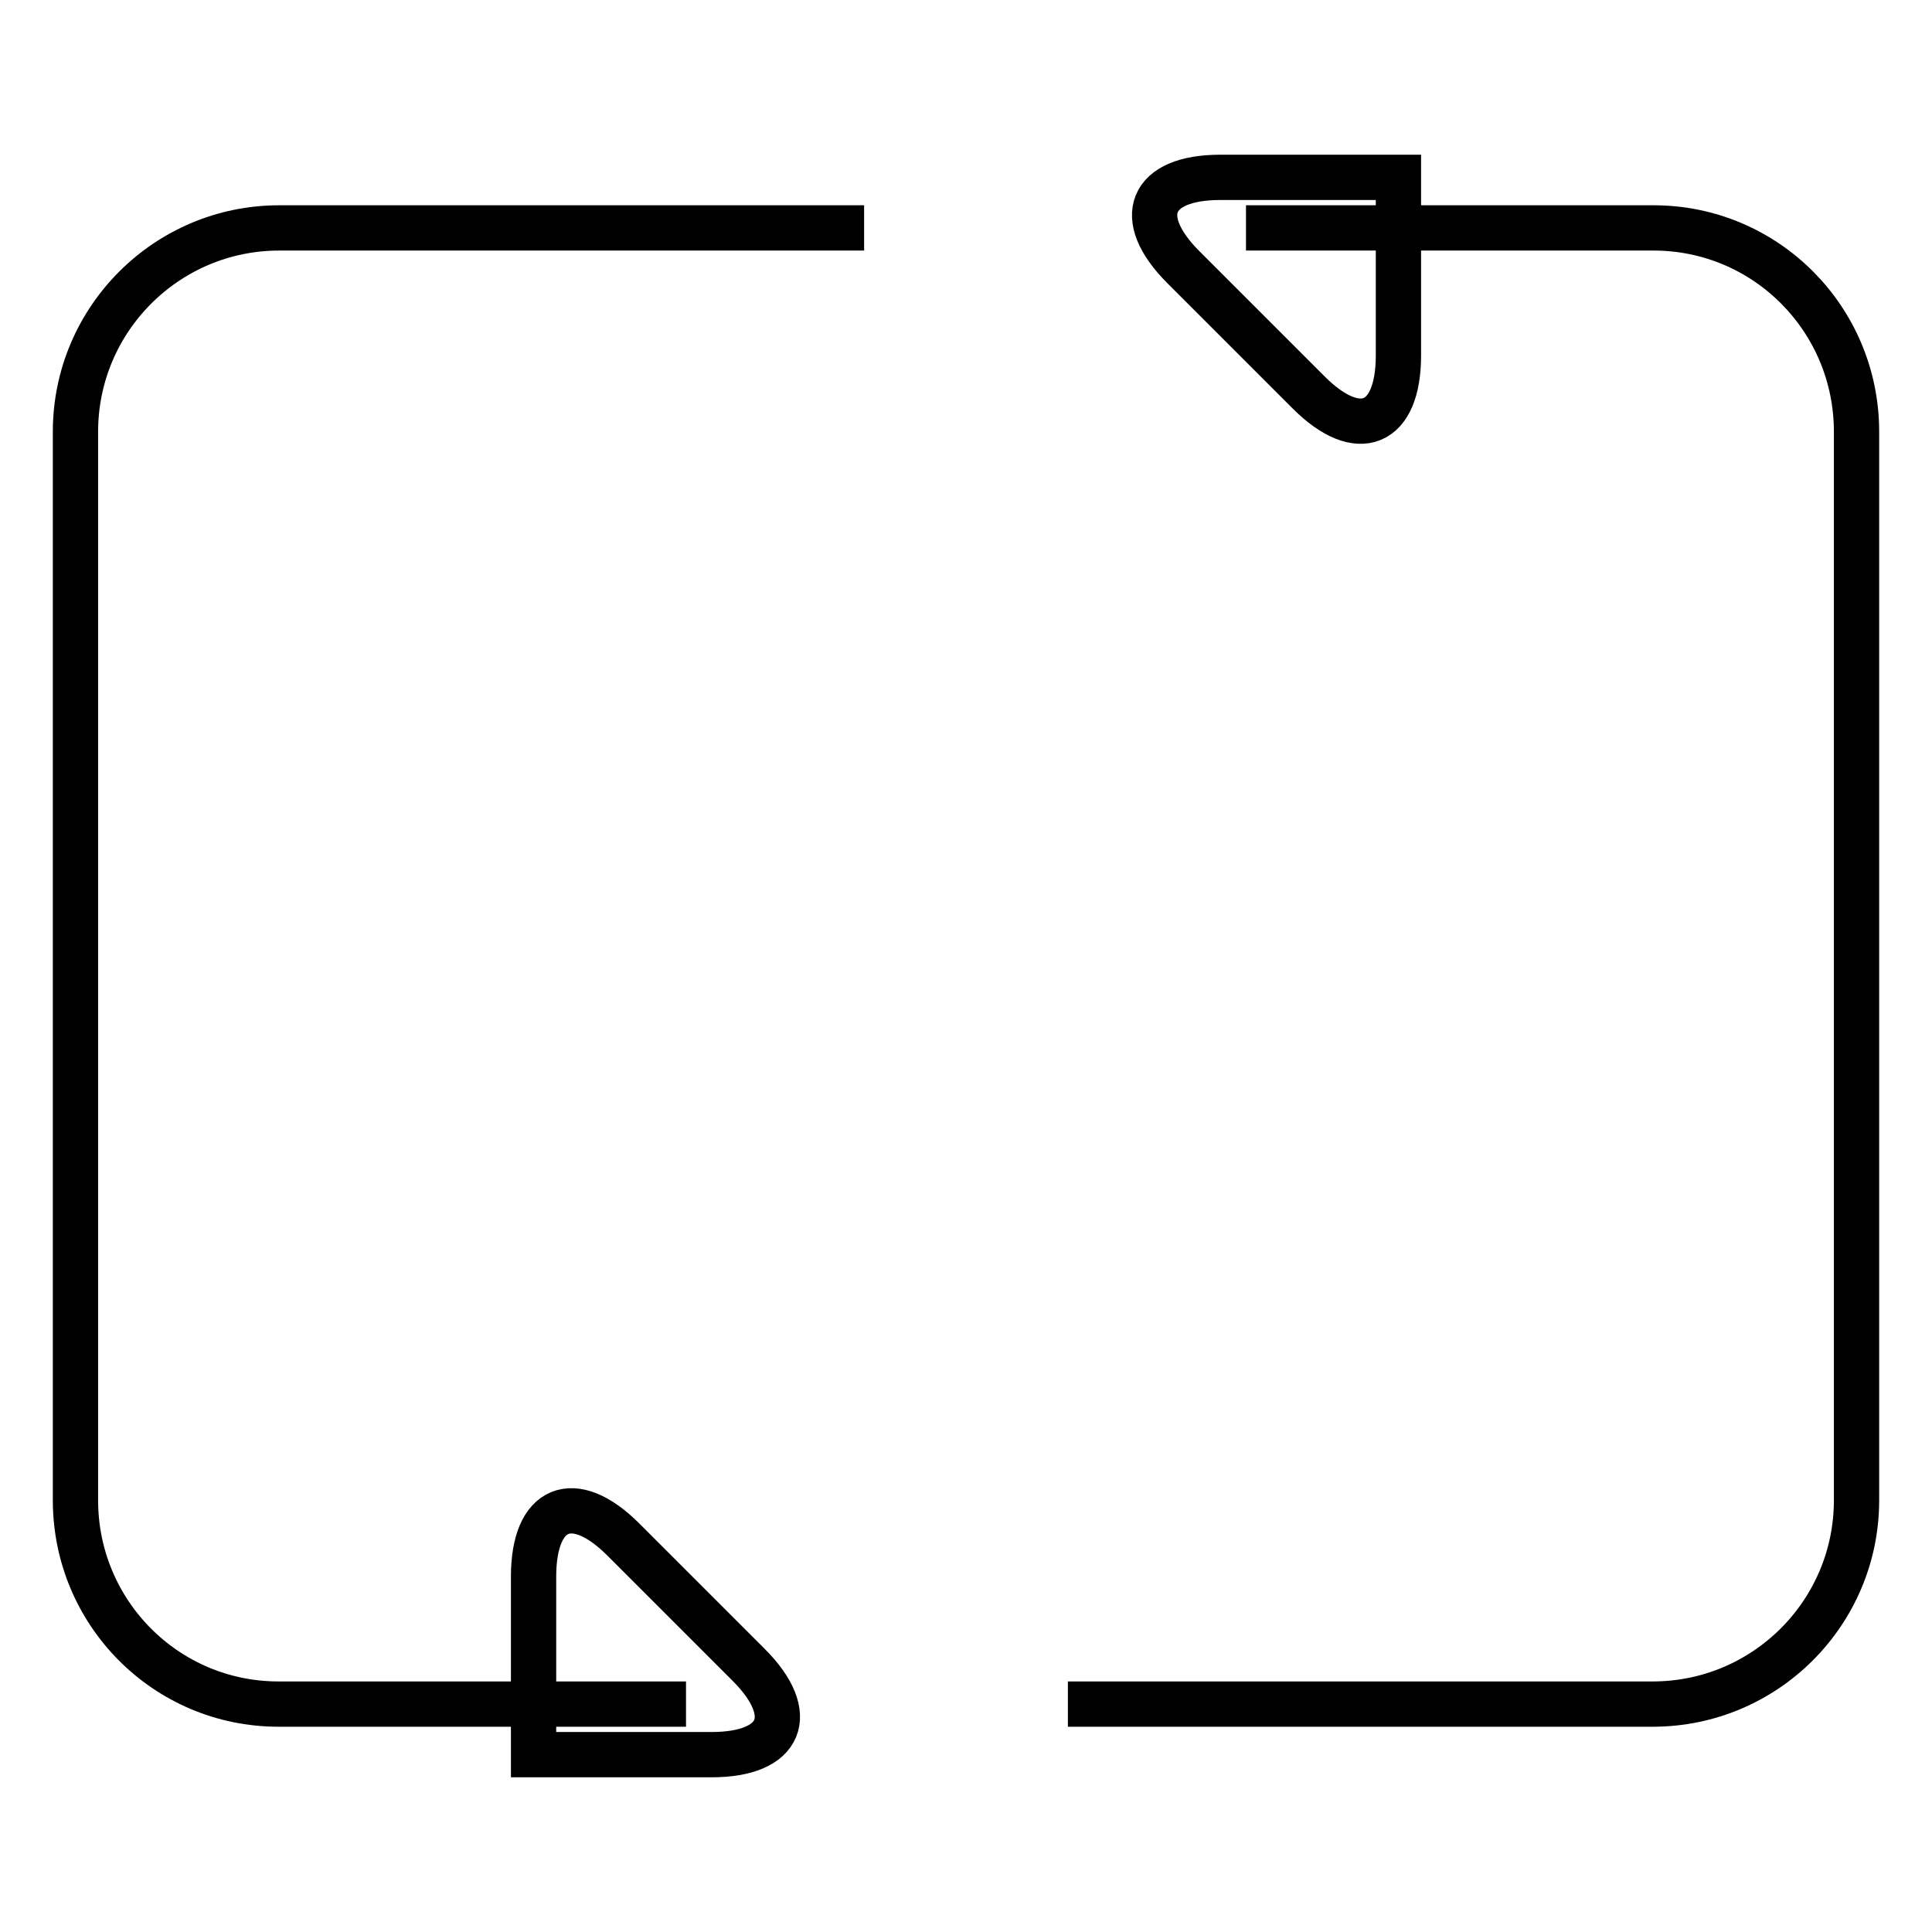
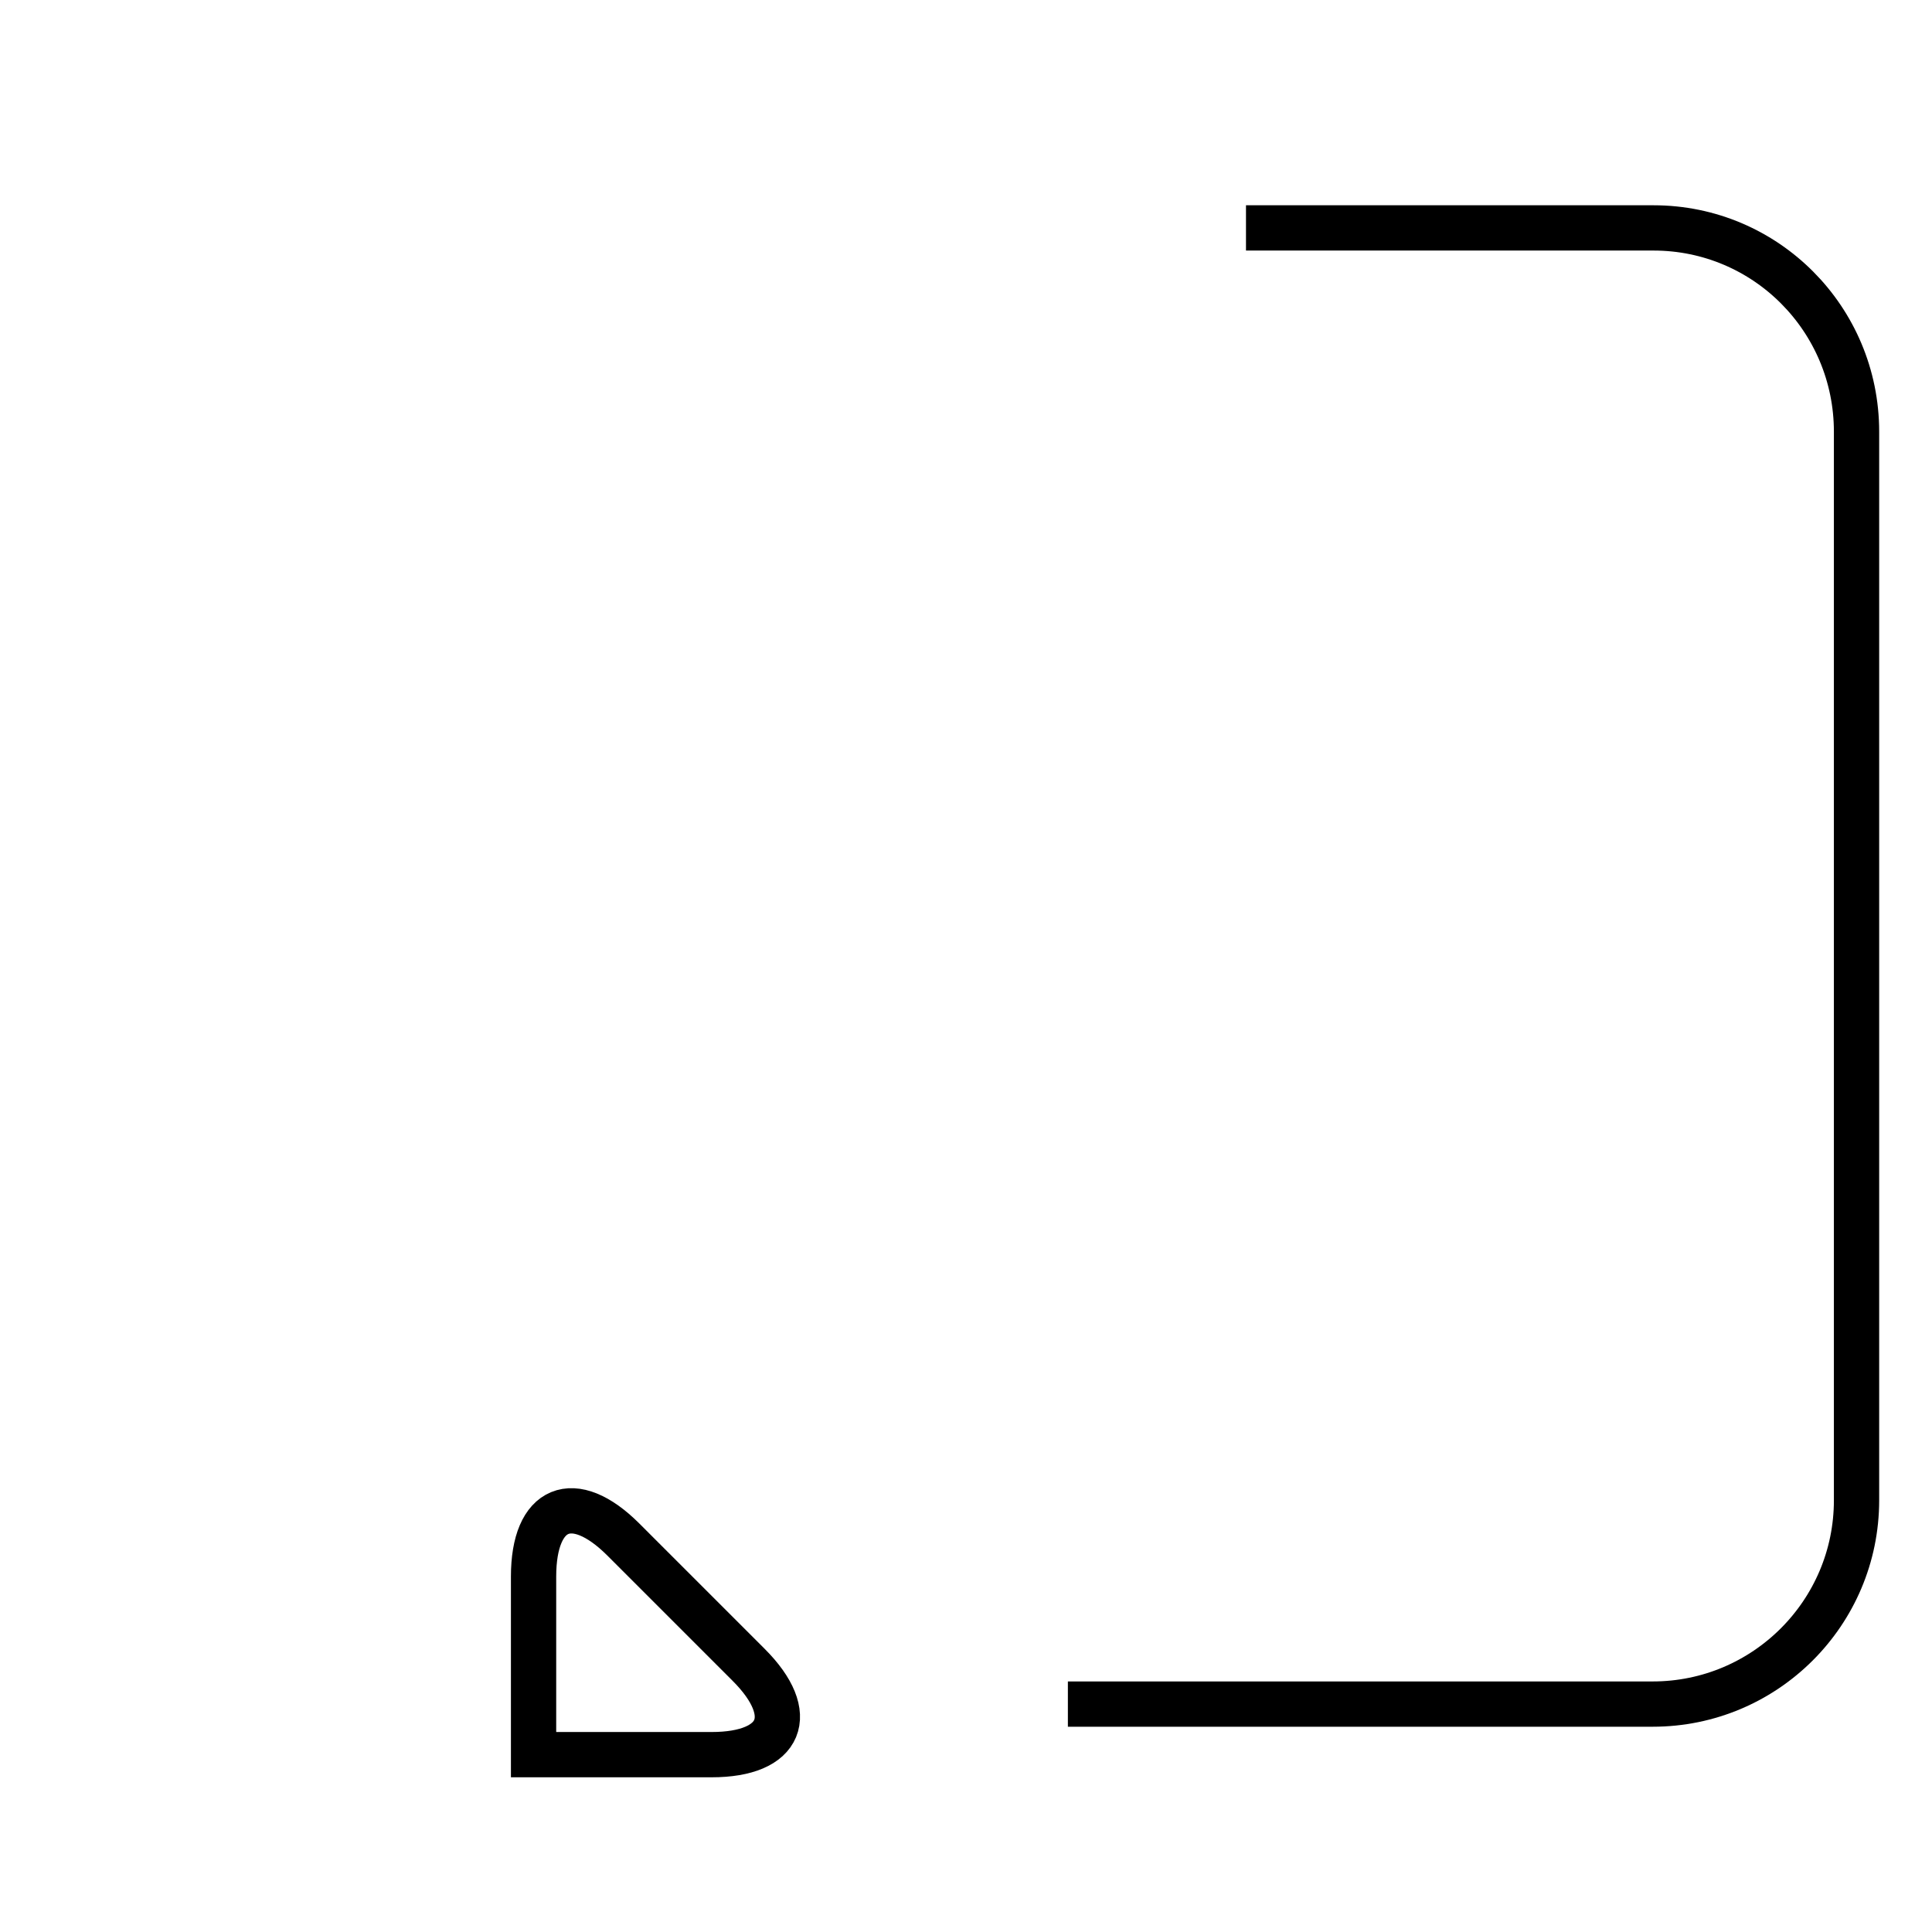
<svg xmlns="http://www.w3.org/2000/svg" version="1.1" x="0px" y="0px" viewBox="0 0 256 256" enable-background="new 0 0 256 256" xml:space="preserve">
  <g>
    <g>
      <path stroke-width="6" fill-opacity="0" stroke="#000000" d="M165.1,30.2c0,0,12.1,0,27,0h27c14.9,0,26.9,12.1,26.9,27v141.6c0,14.9-12.1,27-27,27h-77.5" />
-       <path stroke-width="6" fill-opacity="0" stroke="#000000" d="M90.9,225.8c0,0-12.1,0-27,0h-27c-14.9,0-26.9-12.1-26.9-27V57.2c0-14.9,12.1-27,27-27h77.5" />
-       <path stroke-width="6" fill-opacity="0" stroke="#000000" d="M156.8,35.4c-6.6-6.6-4.4-11.9,4.9-11.9h23.6v23.6c0,9.3-5.3,11.5-11.9,4.9L156.8,35.4z" />
      <path stroke-width="6" fill-opacity="0" stroke="#000000" d="M99.2,220.6c6.6,6.6,4.4,11.9-4.9,11.9H70.7v-23.6c0-9.3,5.3-11.5,11.9-4.9L99.2,220.6z" />
    </g>
  </g>
</svg>